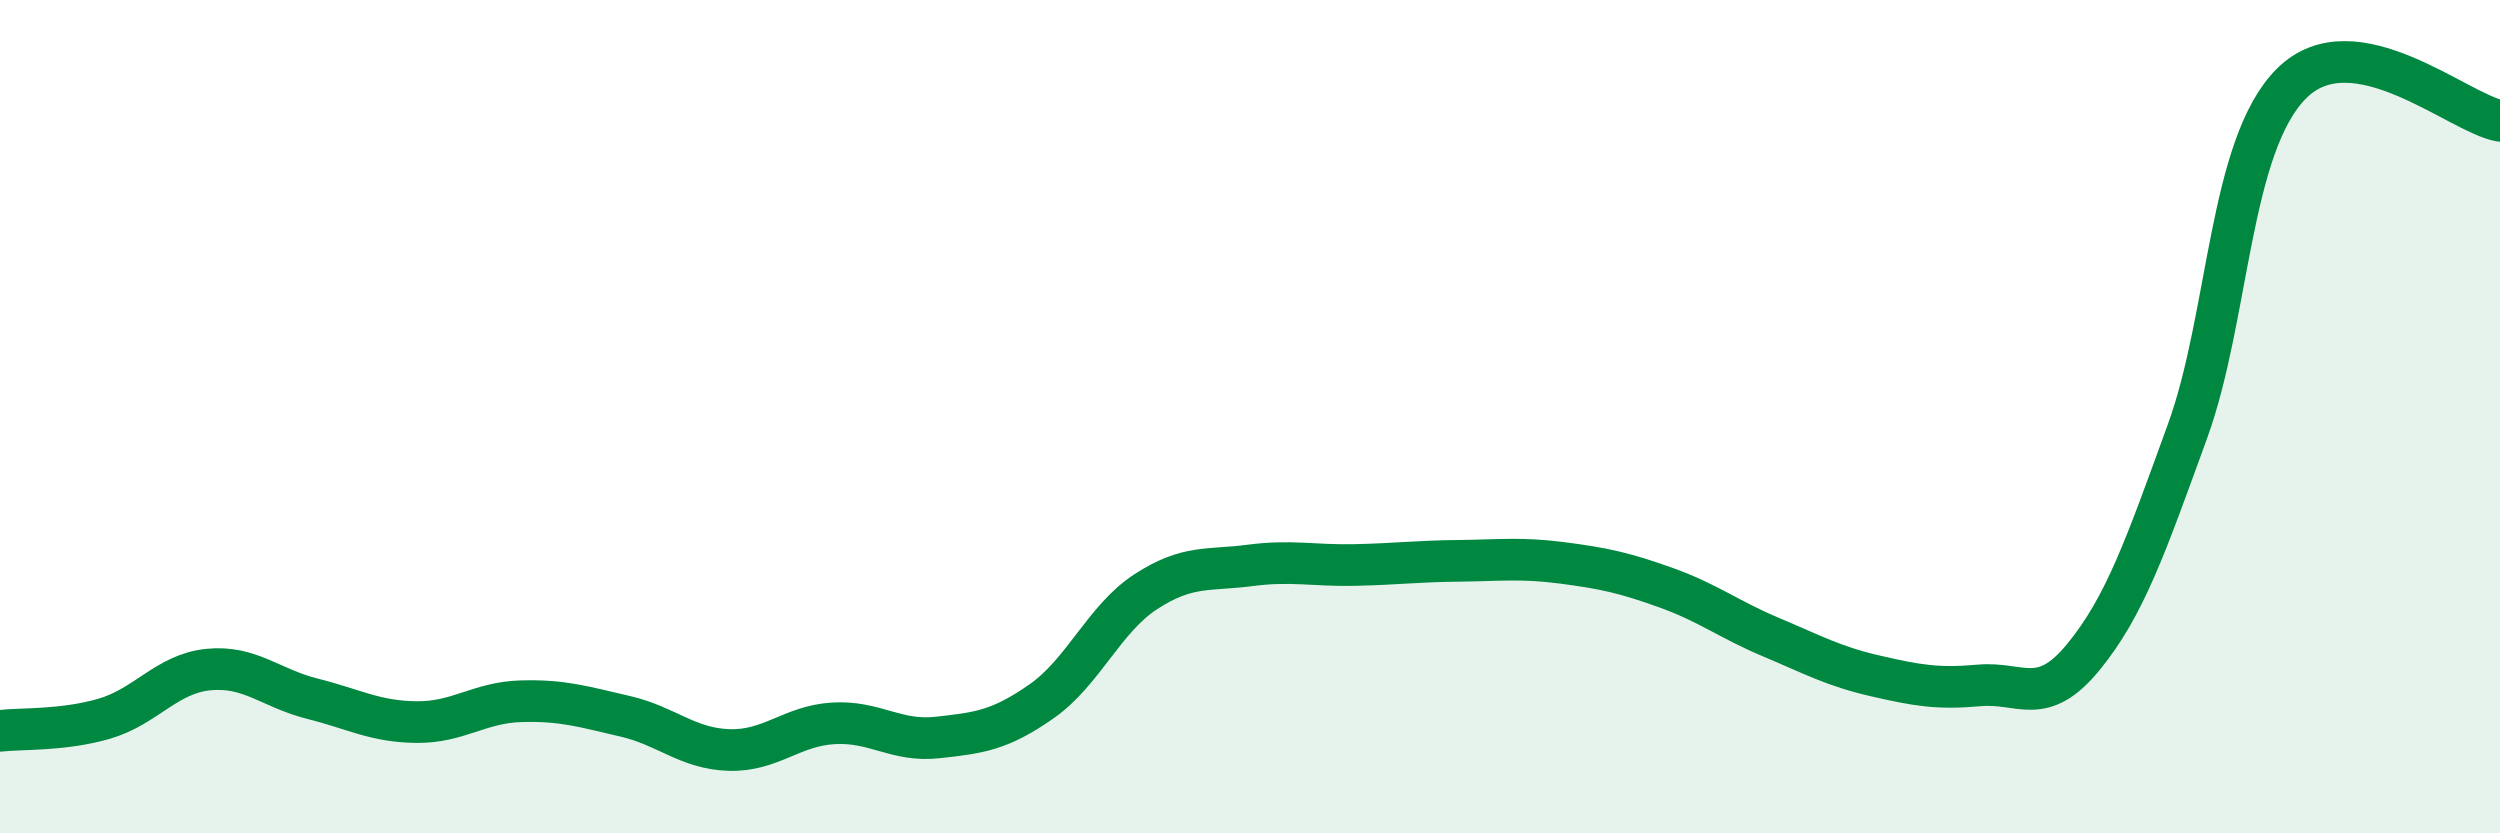
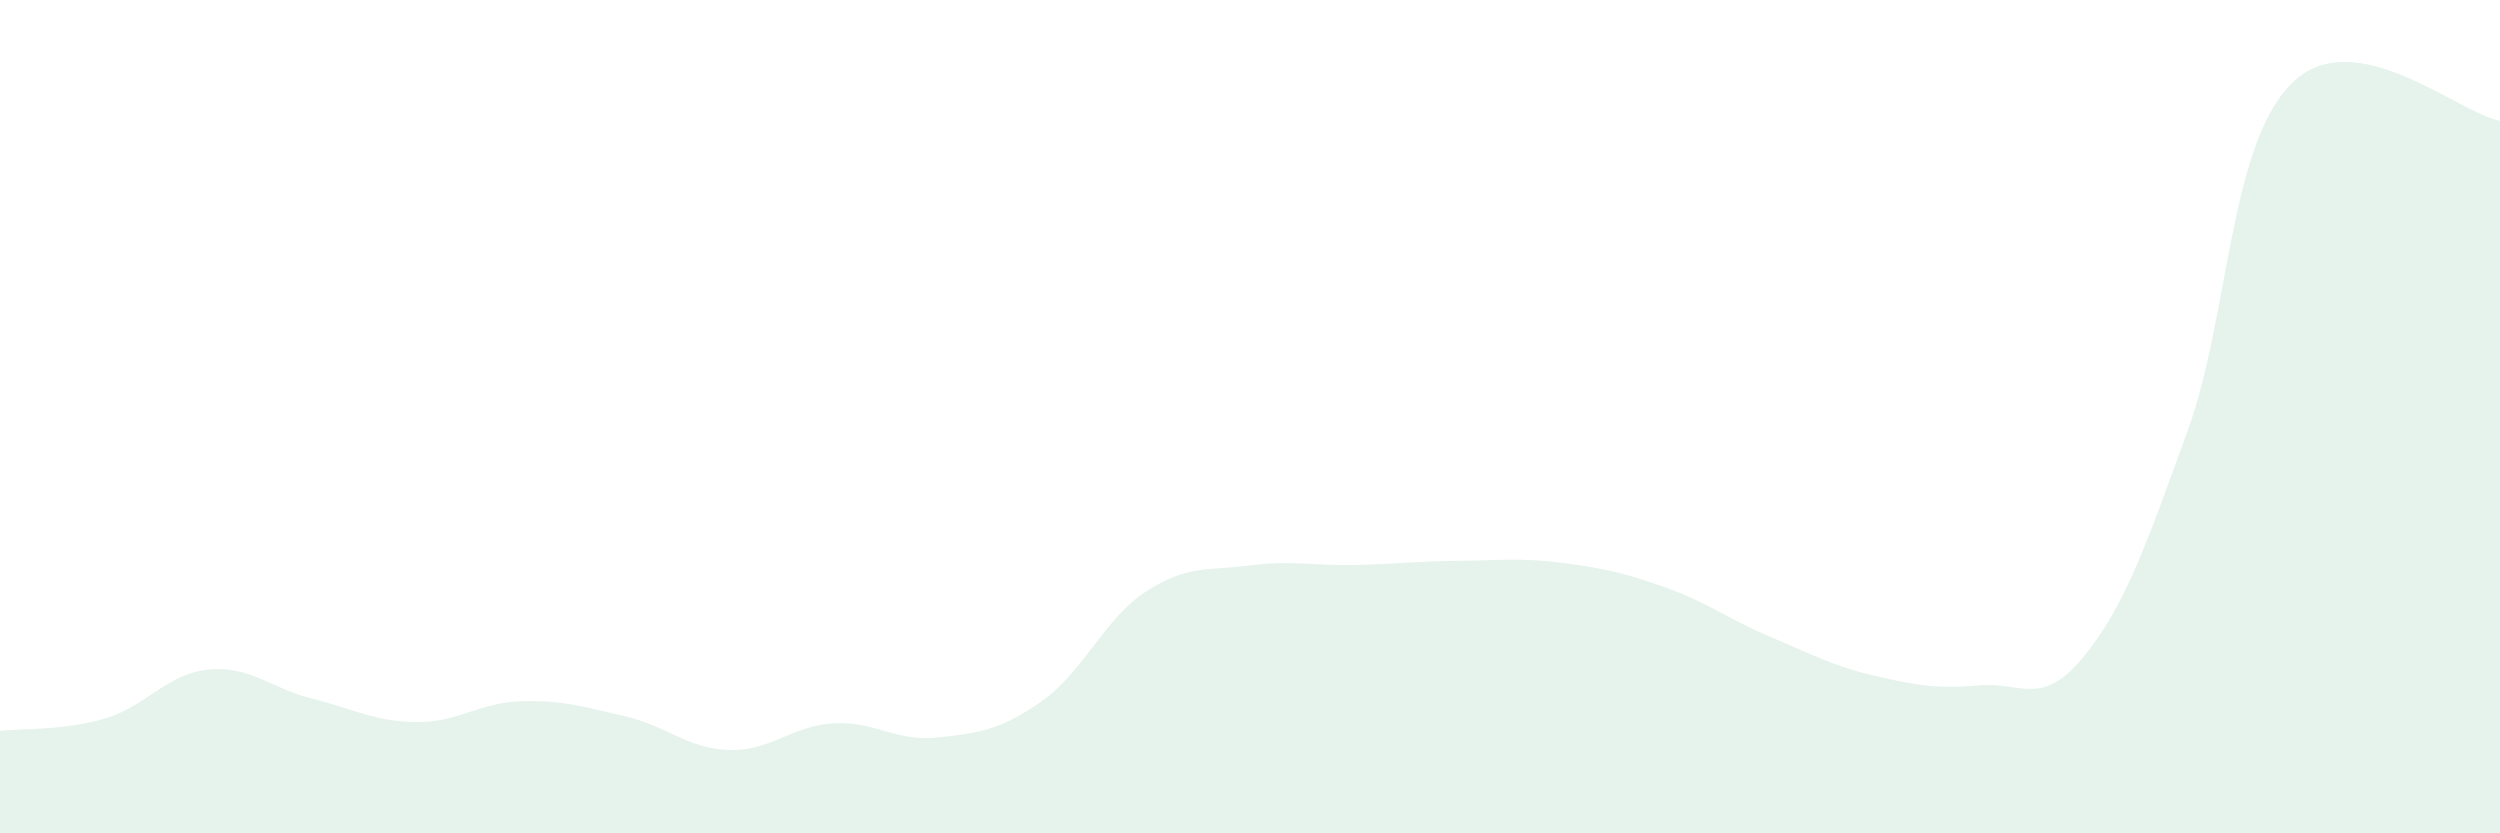
<svg xmlns="http://www.w3.org/2000/svg" width="60" height="20" viewBox="0 0 60 20">
  <path d="M 0,17.54 C 0.5,17.48 1.5,17.54 2.5,17.25 C 3.5,16.96 4,16.17 5,16.07 C 6,15.97 6.5,16.52 7.5,16.77 C 8.5,17.02 9,17.32 10,17.33 C 11,17.34 11.5,16.86 12.5,16.83 C 13.5,16.8 14,16.96 15,17.19 C 16,17.42 16.5,17.97 17.5,18 C 18.5,18.03 19,17.42 20,17.36 C 21,17.3 21.5,17.81 22.5,17.7 C 23.5,17.59 24,17.53 25,16.83 C 26,16.13 26.5,14.85 27.5,14.2 C 28.5,13.55 29,13.7 30,13.57 C 31,13.44 31.5,13.58 32.5,13.56 C 33.5,13.54 34,13.47 35,13.46 C 36,13.45 36.5,13.38 37.5,13.51 C 38.5,13.64 39,13.75 40,14.11 C 41,14.47 41.5,14.87 42.5,15.29 C 43.5,15.71 44,15.99 45,16.22 C 46,16.45 46.5,16.54 47.5,16.45 C 48.5,16.36 49,16.99 50,15.77 C 51,14.55 51.5,13.1 52.5,10.35 C 53.5,7.6 53.5,3.49 55,2 C 56.5,0.51 59,2.72 60,2.9L60 20L0 20Z" fill="#008740" opacity="0.1" stroke-linecap="round" stroke-linejoin="round" />
-   <path d="M 0,17.54 C 0.5,17.48 1.5,17.54 2.5,17.25 C 3.5,16.96 4,16.17 5,16.07 C 6,15.97 6.5,16.52 7.5,16.77 C 8.5,17.02 9,17.32 10,17.33 C 11,17.34 11.5,16.86 12.5,16.83 C 13.5,16.8 14,16.96 15,17.19 C 16,17.42 16.5,17.97 17.5,18 C 18.5,18.03 19,17.42 20,17.36 C 21,17.3 21.5,17.81 22.5,17.7 C 23.5,17.59 24,17.53 25,16.83 C 26,16.13 26.5,14.85 27.5,14.2 C 28.5,13.55 29,13.7 30,13.57 C 31,13.44 31.5,13.58 32.5,13.56 C 33.5,13.54 34,13.47 35,13.46 C 36,13.45 36.5,13.38 37.5,13.51 C 38.5,13.64 39,13.75 40,14.11 C 41,14.47 41.5,14.87 42.5,15.29 C 43.5,15.71 44,15.99 45,16.22 C 46,16.45 46.5,16.54 47.5,16.45 C 48.5,16.36 49,16.99 50,15.77 C 51,14.55 51.5,13.1 52.5,10.35 C 53.5,7.6 53.5,3.49 55,2 C 56.5,0.51 59,2.72 60,2.9" stroke="#008740" stroke-width="1" fill="none" stroke-linecap="round" stroke-linejoin="round" />
</svg>